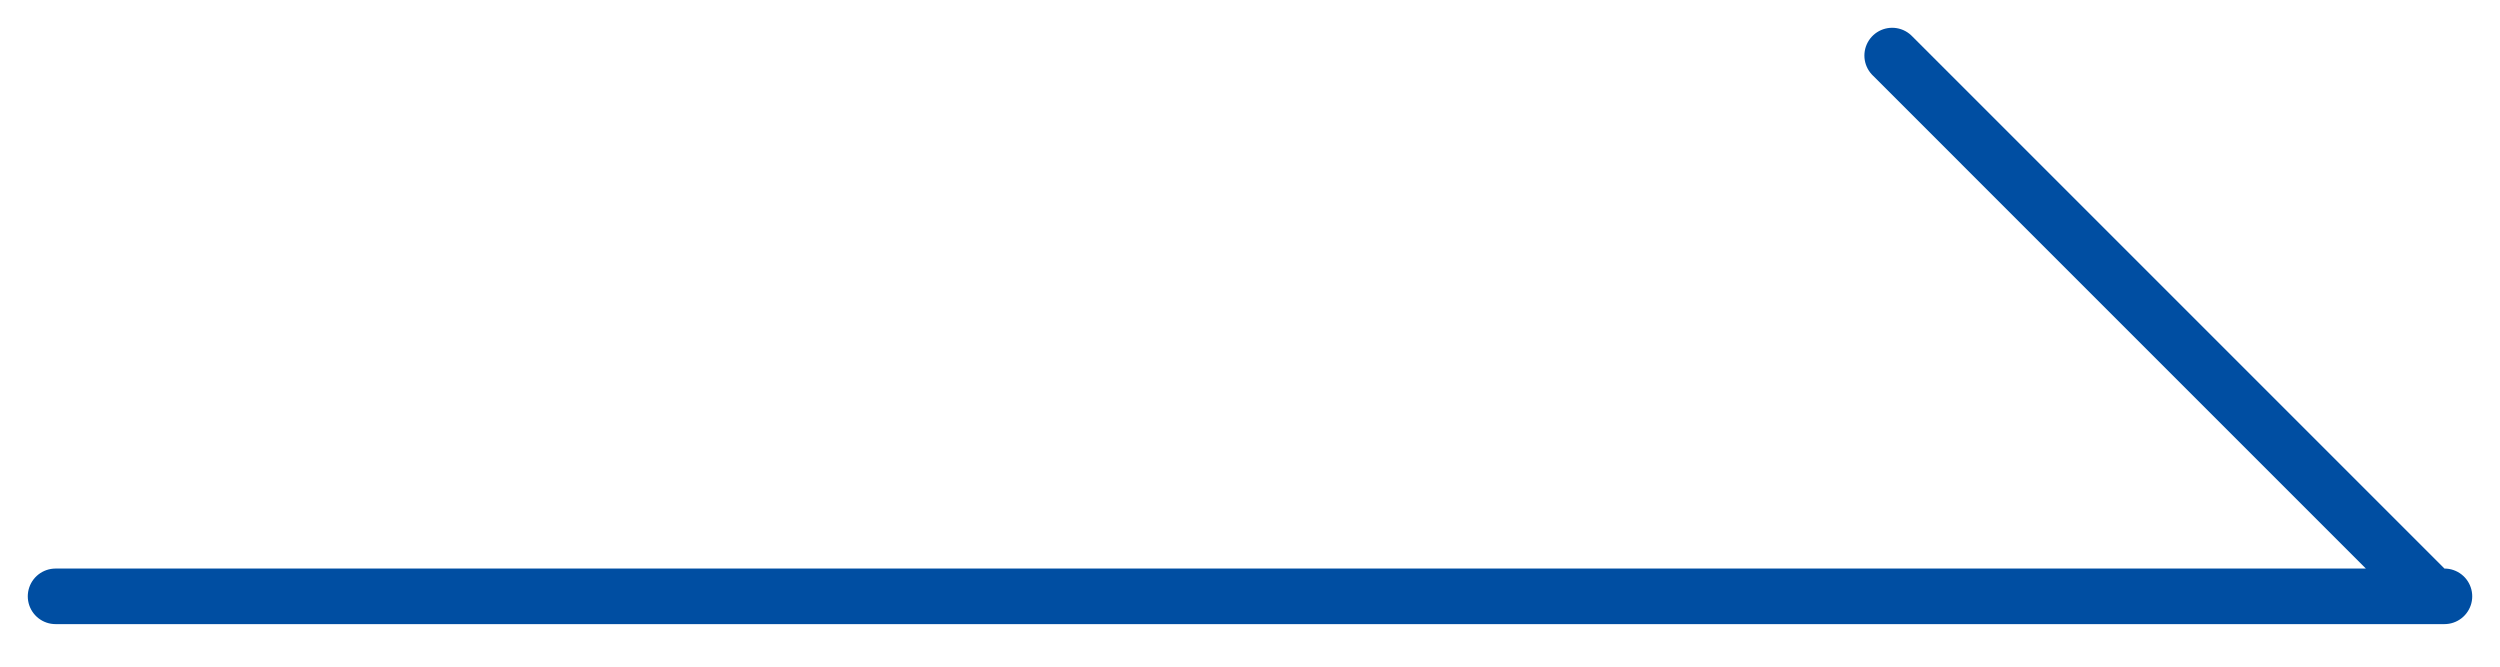
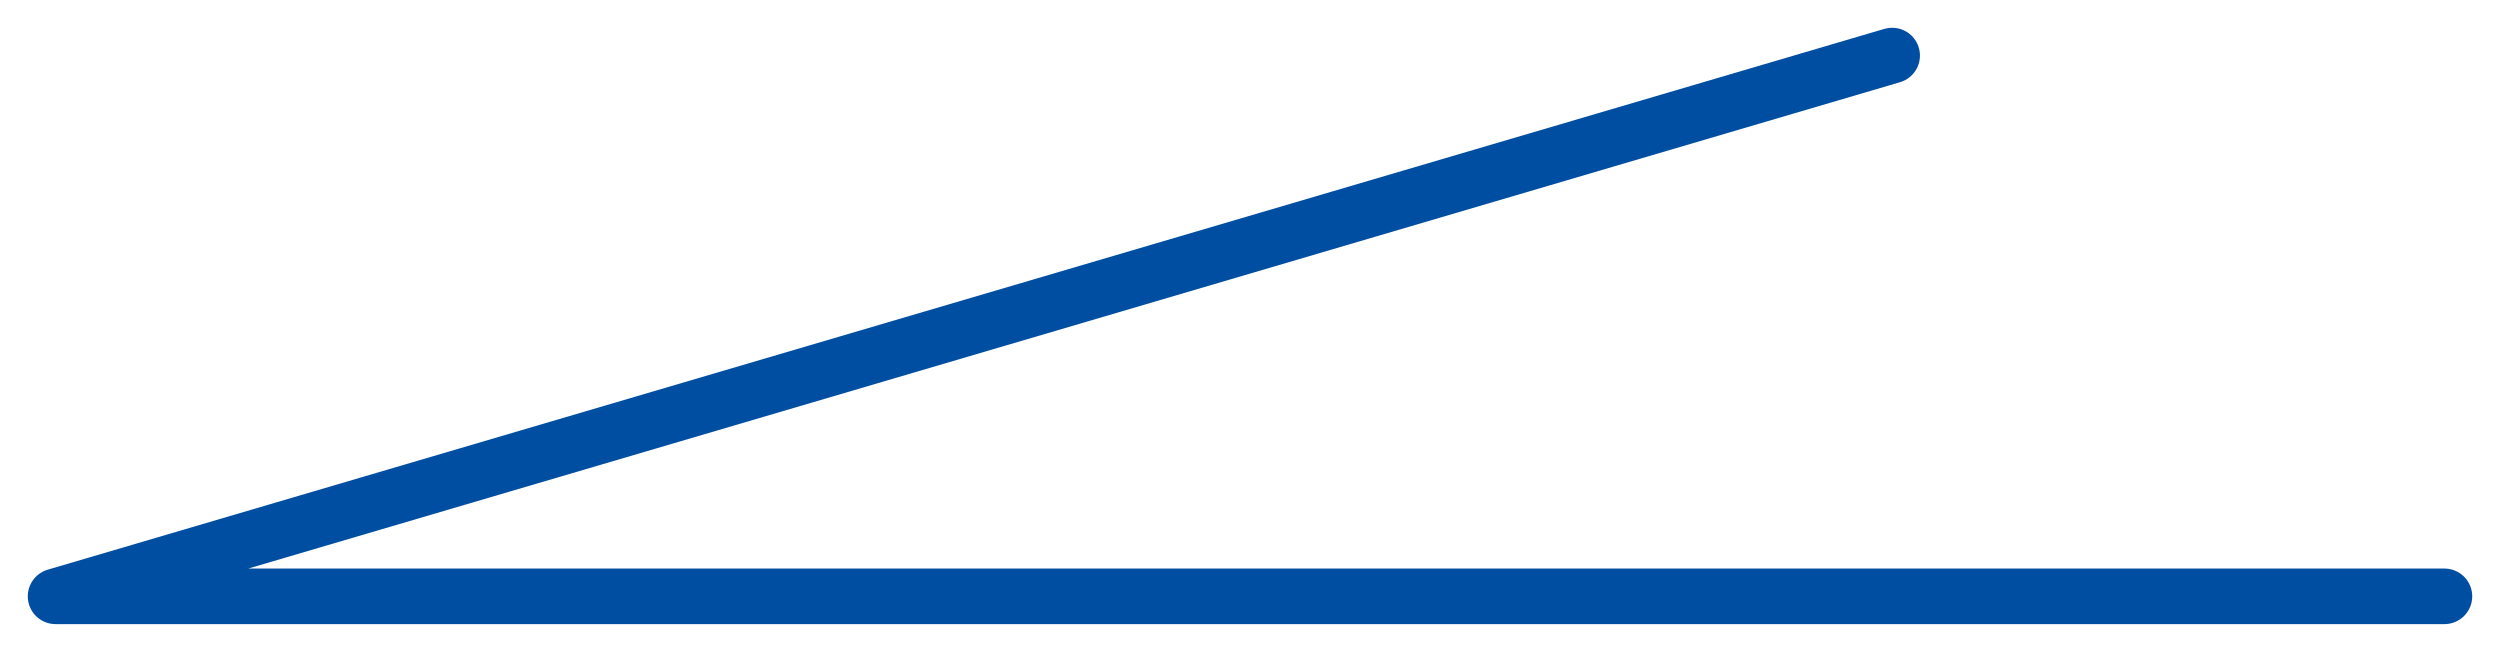
<svg xmlns="http://www.w3.org/2000/svg" width="45" height="12" viewBox="0 0 45 12" fill="none">
-   <path d="M44 10.734L1 10.734M43.646 10.587L34.059 1" stroke="#004EA2" stroke-linecap="round" stroke-linejoin="round" />
+   <path d="M44 10.734L1 10.734L34.059 1" stroke="#004EA2" stroke-linecap="round" stroke-linejoin="round" />
</svg>